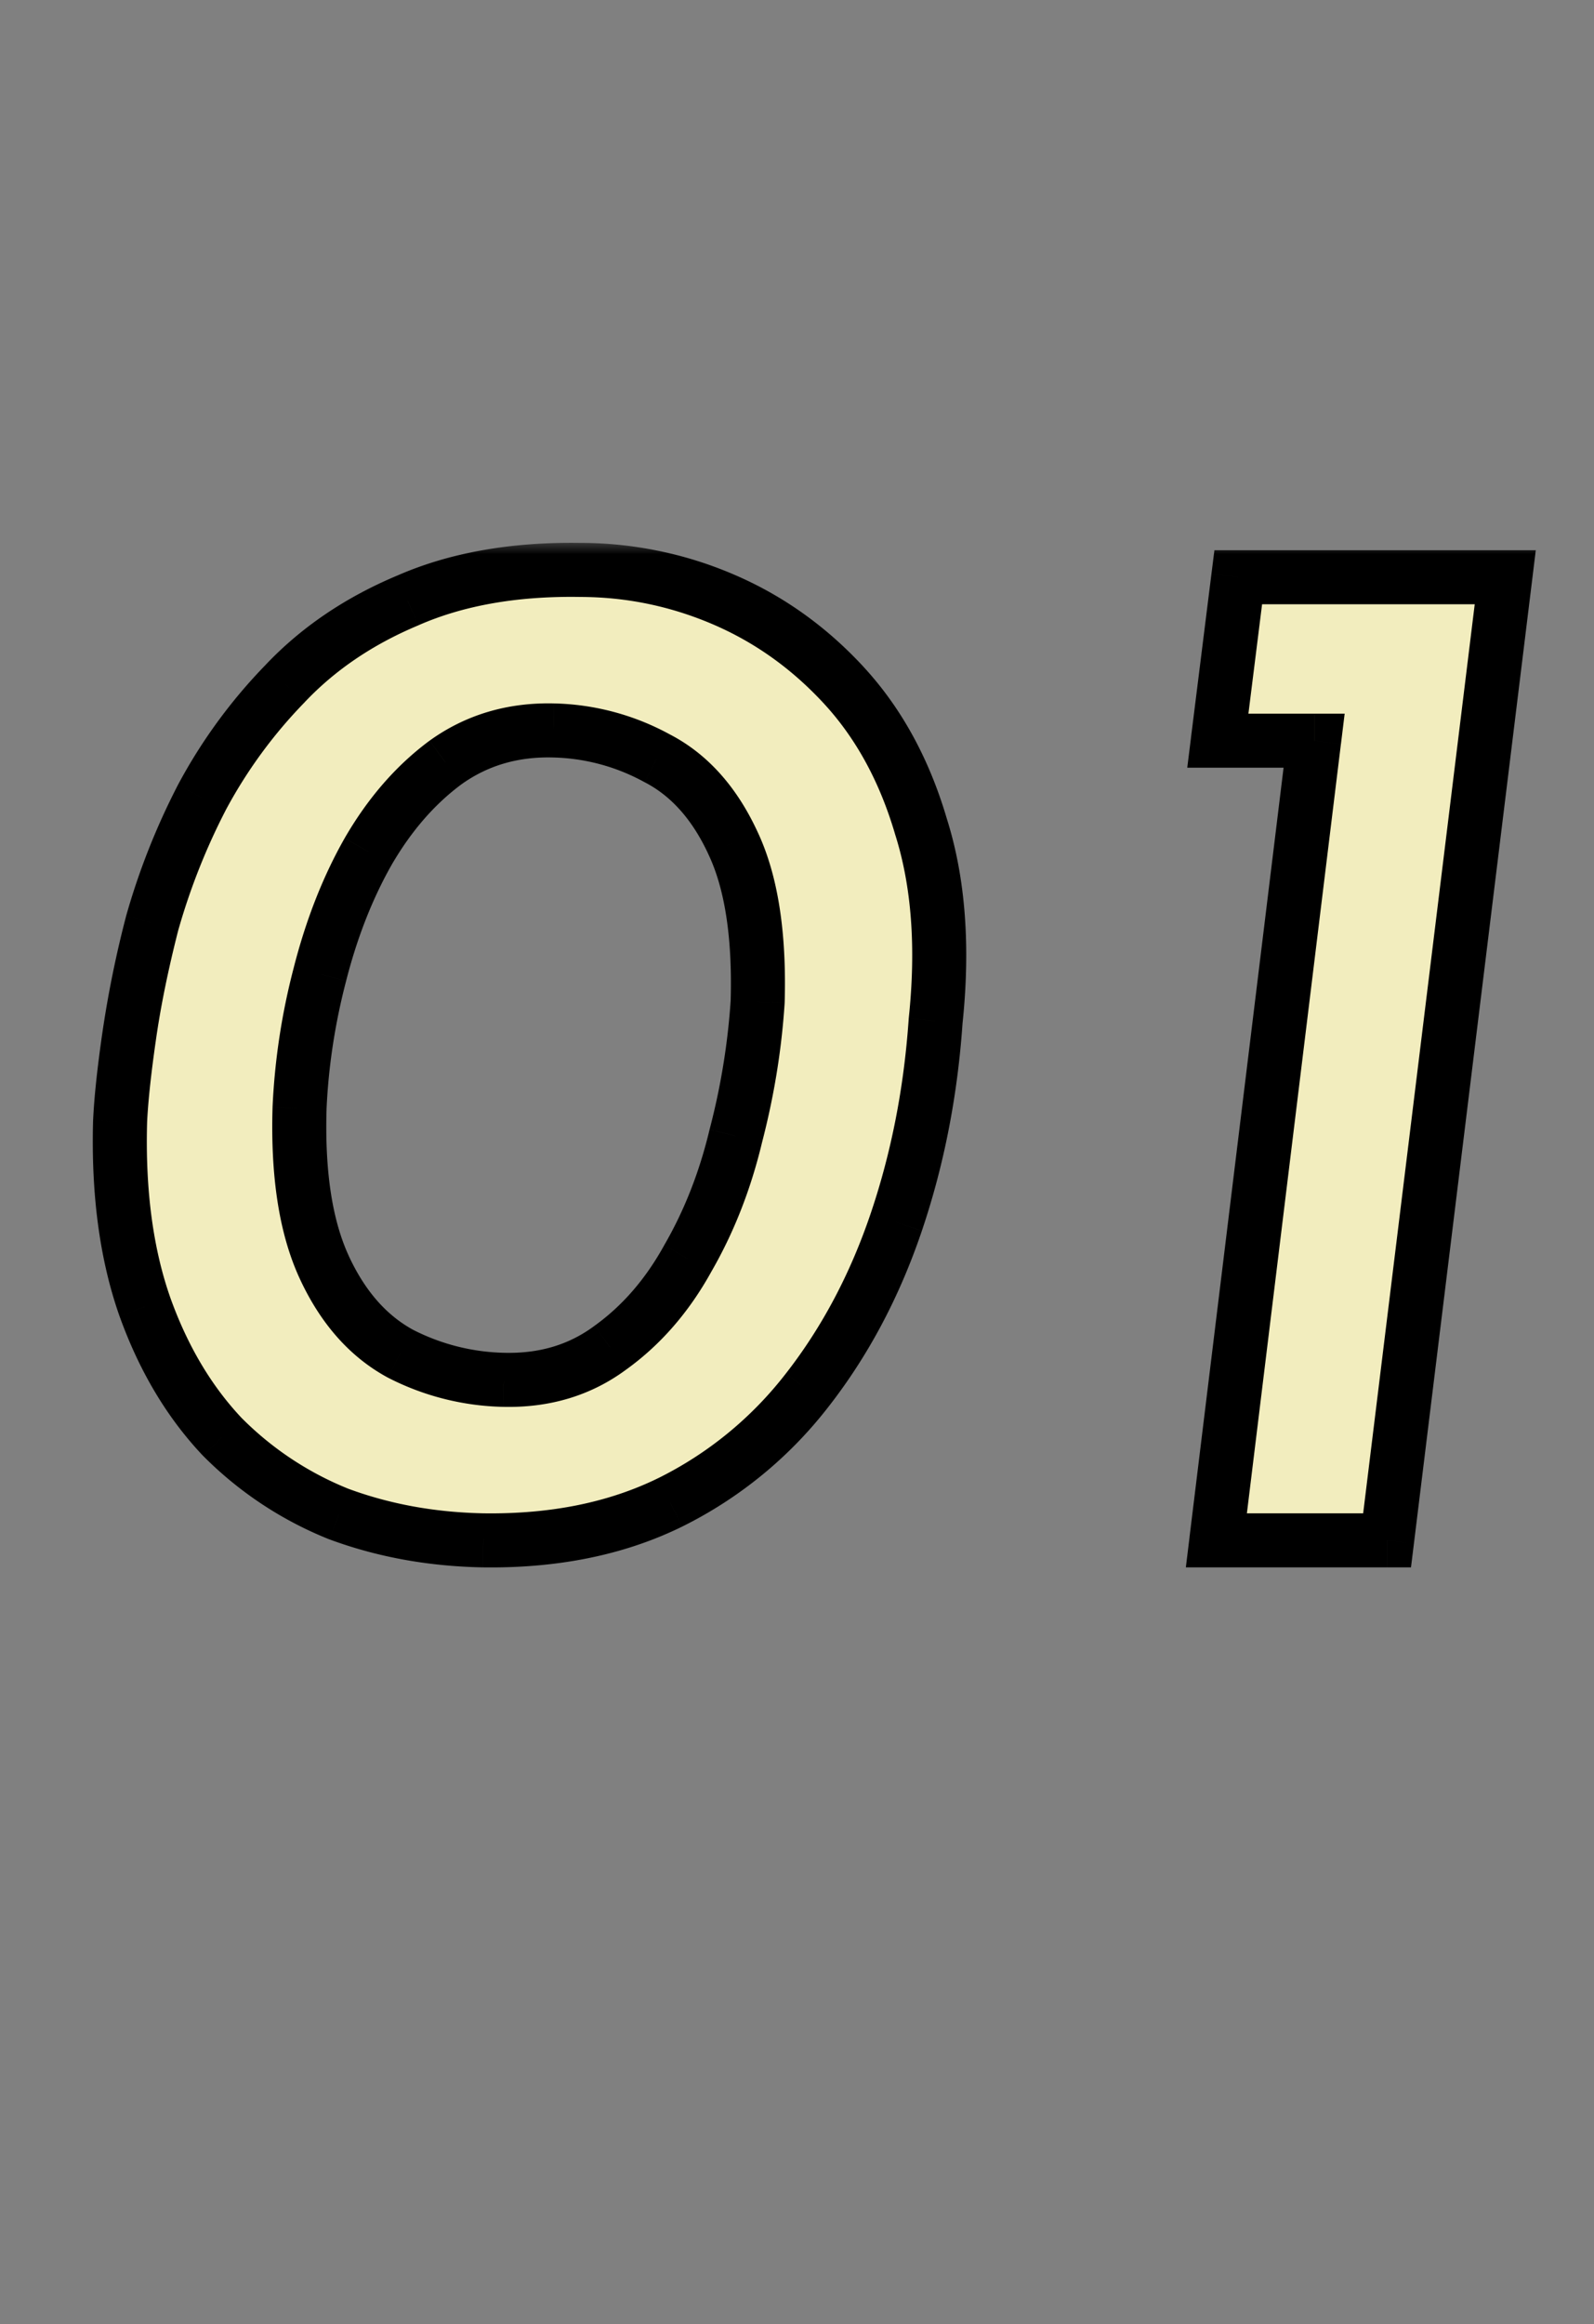
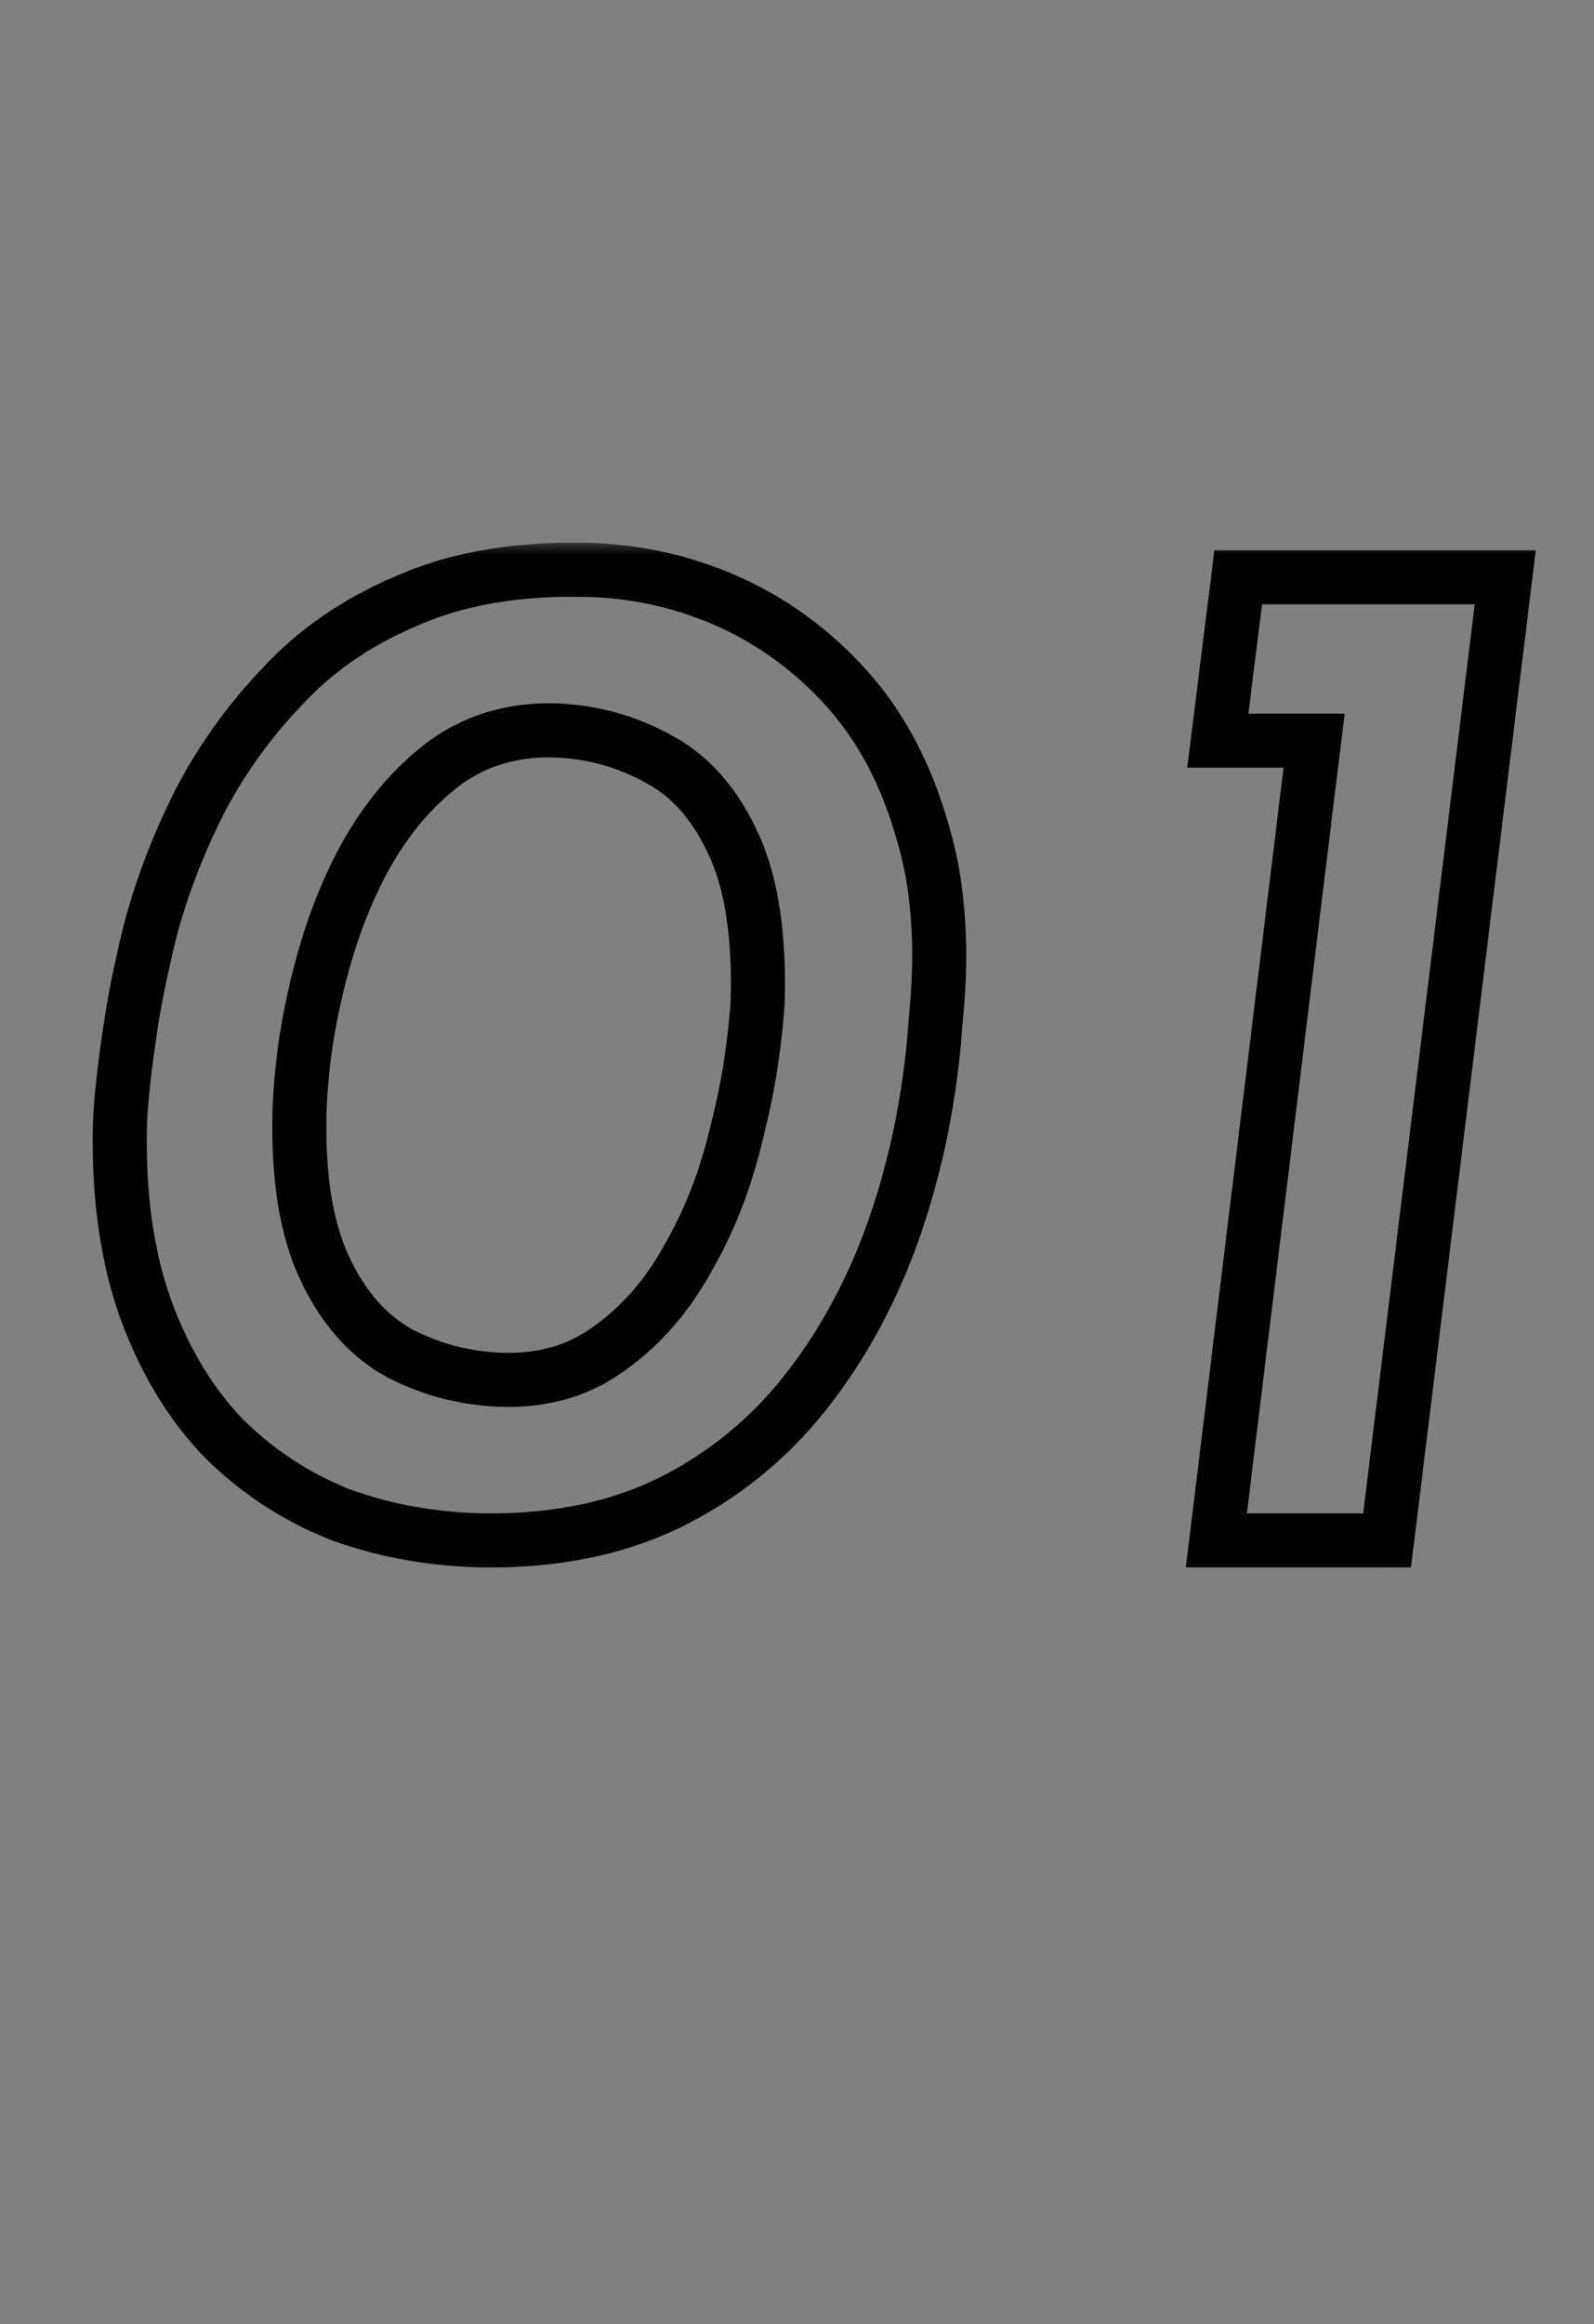
<svg xmlns="http://www.w3.org/2000/svg" width="59" height="86" fill="none">
  <rect width="100%" height="100%" fill="#808080" stroke="none" />
  <mask id="a" maskUnits="userSpaceOnUse" x="2.82" y="20" width="55" height="39" fill="#000">
    <path fill="#fff" d="M2.82 20h55v39h-55z" />
    <path d="M17.891 57c-1.908-.036-3.69-.36-5.346-.972a12.757 12.757 0 0 1-4.32-2.862c-1.224-1.296-2.178-2.898-2.862-4.806-.684-1.944-.99-4.23-.918-6.858.036-.792.144-1.818.324-3.078.18-1.296.468-2.718.864-4.266a24.882 24.882 0 0 1 1.836-4.644 18.618 18.618 0 0 1 3.078-4.212c1.224-1.296 2.736-2.322 4.536-3.078 1.8-.792 3.924-1.17 6.372-1.134 1.836 0 3.6.36 5.292 1.08 1.692.72 3.186 1.782 4.482 3.186 1.296 1.404 2.25 3.15 2.862 5.238.648 2.052.828 4.446.54 7.182-.18 2.628-.666 5.112-1.458 7.452-.792 2.34-1.89 4.41-3.294 6.21a14.604 14.604 0 0 1-5.076 4.158c-1.98.972-4.284 1.44-6.912 1.404Zm.756-5.94c1.512.036 2.826-.36 3.942-1.188 1.152-.828 2.106-1.926 2.862-3.294.792-1.368 1.386-2.88 1.782-4.536a26.47 26.47 0 0 0 .81-4.968c.072-2.484-.234-4.446-.918-5.886-.684-1.476-1.62-2.52-2.808-3.132a8.353 8.353 0 0 0-3.834-1.026c-1.512-.036-2.844.36-3.996 1.188-1.116.828-2.07 1.926-2.862 3.294-.756 1.332-1.35 2.844-1.782 4.536a23.716 23.716 0 0 0-.756 4.968c-.072 2.448.234 4.41.918 5.886s1.62 2.538 2.808 3.186a8.767 8.767 0 0 0 3.834.972Zm27.186-29.7h9.882L51.341 57h-6.318l3.618-29.592h-3.564l.756-6.048Z" />
  </mask>
-   <path d="M17.891 57c-1.908-.036-3.69-.36-5.346-.972a12.757 12.757 0 0 1-4.32-2.862c-1.224-1.296-2.178-2.898-2.862-4.806-.684-1.944-.99-4.23-.918-6.858.036-.792.144-1.818.324-3.078.18-1.296.468-2.718.864-4.266a24.882 24.882 0 0 1 1.836-4.644 18.618 18.618 0 0 1 3.078-4.212c1.224-1.296 2.736-2.322 4.536-3.078 1.8-.792 3.924-1.17 6.372-1.134 1.836 0 3.6.36 5.292 1.08 1.692.72 3.186 1.782 4.482 3.186 1.296 1.404 2.25 3.15 2.862 5.238.648 2.052.828 4.446.54 7.182-.18 2.628-.666 5.112-1.458 7.452-.792 2.34-1.89 4.41-3.294 6.21a14.604 14.604 0 0 1-5.076 4.158c-1.98.972-4.284 1.44-6.912 1.404Zm.756-5.94c1.512.036 2.826-.36 3.942-1.188 1.152-.828 2.106-1.926 2.862-3.294.792-1.368 1.386-2.88 1.782-4.536a26.47 26.47 0 0 0 .81-4.968c.072-2.484-.234-4.446-.918-5.886-.684-1.476-1.62-2.52-2.808-3.132a8.353 8.353 0 0 0-3.834-1.026c-1.512-.036-2.844.36-3.996 1.188-1.116.828-2.07 1.926-2.862 3.294-.756 1.332-1.35 2.844-1.782 4.536a23.716 23.716 0 0 0-.756 4.968c-.072 2.448.234 4.41.918 5.886s1.62 2.538 2.808 3.186a8.767 8.767 0 0 0 3.834.972Zm27.186-29.7h9.882L51.341 57h-6.318l3.618-29.592h-3.564l.756-6.048Z" fill="#F2EDBE" />
  <path d="m17.891 57-.018 1h.005l.013-1Zm-5.346-.972-.371.928.012.005.013.005.346-.938Zm-4.32-2.862-.727.687.01.01.01.01.707-.707ZM5.363 48.36l-.943.332.002.005.941-.337Zm-.918-6.858-.999-.045v.018l1 .027Zm.324-3.078.99.141v-.003l-.99-.138Zm.864-4.266-.963-.269-.003.01-.002.011.968.248Zm1.836-4.644-.881-.472-.005.008-.004.008.89.456Zm3.078-4.212.718.697.01-.01-.728-.687Zm4.536-3.078.388.922.007-.003.008-.004-.403-.915Zm6.372-1.134-.014 1h.014v-1Zm5.292 1.08.392-.92-.392.92Zm4.482 3.186-.734.678.734-.678Zm2.862 5.238-.96.281.004.01.003.01.953-.301Zm.54 7.182-.994-.105-.002.019-.001.018.997.068Zm-1.458 7.452.948.32-.948-.32Zm-3.294 6.21-.788-.615-.002.002.79.613Zm-5.076 4.158.441.898.007-.004-.448-.894Zm-6.156-4.536-.026 1h.003l.023-1Zm3.942-1.188-.583-.812-.006.004-.006.005.595.803Zm2.862-3.294-.865-.501-.005.009-.005.008.875.484Zm1.782-4.536-.967-.252-.003.01-.002.01.972.232Zm.81-4.968.998.065.001-.018.001-.018-1-.029Zm-.918-5.886-.907.42.004.01.903-.43Zm-2.808-3.132-.479.878.01.006.011.005.458-.889Zm-3.834-1.026.027-1h-.003l-.024 1Zm-3.996 1.188-.583-.812-.006.004-.006.005.595.803Zm-2.862 3.294-.865-.501-.004.007.87.494Zm-1.782 4.536.968.252.001-.005-.969-.247Zm-.756 4.968-.999-.043v.014l1 .029Zm.918 5.886.908-.42-.908.42Zm2.808 3.186-.479.878.01.006.011.005.458-.889ZM17.91 56c-1.805-.034-3.475-.34-5.018-.91l-.693 1.876c1.769.654 3.663.996 5.673 1.034l.038-2Zm-4.993-.9a11.757 11.757 0 0 1-3.985-2.641l-1.414 1.414a13.757 13.757 0 0 0 4.656 3.084l.743-1.858Zm-3.965-2.62c-1.117-1.183-2.003-2.662-2.647-4.457l-1.883.674c.724 2.02 1.745 3.746 3.076 5.156l1.454-1.374Zm-2.645-4.452c-.634-1.802-.932-3.96-.862-6.499l-2-.054c-.074 2.718.241 5.13.975 7.217l1.887-.664Zm-.863-6.48c.034-.747.138-1.738.315-2.983l-1.98-.282c-.182 1.275-.295 2.336-.333 3.174l1.998.09Zm.316-2.986c.174-1.252.454-2.637.842-4.156l-1.937-.496a39.99 39.99 0 0 0-.886 4.376l1.98.276Zm.837-4.135A23.817 23.817 0 0 1 8.36 29.97l-1.78-.912a25.882 25.882 0 0 0-1.91 4.831l1.927.538Zm1.754-4.441a17.617 17.617 0 0 1 2.914-3.987L9.83 24.605a19.62 19.62 0 0 0-3.242 4.437l1.763.944Zm2.923-3.997c1.12-1.186 2.513-2.136 4.197-2.843l-.775-1.844c-1.916.805-3.547 1.907-4.876 3.313l1.454 1.374Zm4.212-2.85c1.64-.721 3.616-1.084 5.955-1.05l.03-1.999c-2.558-.038-4.83.357-6.79 1.219l.805 1.83Zm5.97-1.049c1.7 0 3.331.333 4.9 1l.783-1.84a14.38 14.38 0 0 0-5.684-1.16v2Zm4.9 1c1.556.663 2.935 1.64 4.139 2.944l1.47-1.356c-1.389-1.504-2.999-2.65-4.826-3.428l-.783 1.84Zm4.139 2.944c1.177 1.276 2.062 2.88 2.637 4.841l1.919-.562c-.65-2.215-1.673-4.103-3.087-5.635l-1.47 1.356Zm2.643 4.861c.597 1.89.776 4.14.499 6.776l1.989.21c.298-2.836.118-5.374-.581-7.588l-1.907.602Zm.496 6.813c-.175 2.547-.645 4.946-1.408 7.2l1.895.64c.821-2.426 1.322-4.995 1.508-7.704l-1.995-.136Zm-1.408 7.2c-.759 2.242-1.806 4.21-3.135 5.915l1.577 1.23c1.478-1.895 2.628-4.067 3.453-6.504l-1.895-.642Zm-3.137 5.917a13.605 13.605 0 0 1-4.733 3.877l.895 1.788a15.603 15.603 0 0 0 5.419-4.44l-1.58-1.225Zm-4.726 3.873c-1.814.89-3.957 1.336-6.458 1.302l-.027 2c2.755.038 5.22-.453 7.366-1.506l-.881-1.796Zm-5.74-2.638c1.714.04 3.251-.412 4.562-1.385l-1.191-1.606c-.921.683-2.013 1.023-3.323.991l-.047 2Zm4.55-1.376c1.284-.923 2.333-2.138 3.154-3.622l-1.75-.968c-.693 1.252-1.551 2.233-2.571 2.966l1.167 1.624Zm3.144-3.605c.844-1.458 1.472-3.062 1.889-4.804l-1.945-.466c-.375 1.57-.935 2.99-1.675 4.268l1.73 1.002Zm1.884-4.785c.447-1.715.728-3.434.84-5.155l-1.995-.13a25.474 25.474 0 0 1-.78 4.78l1.935.505Zm.842-5.191c.074-2.562-.235-4.703-1.014-6.344l-1.807.858c.589 1.24.891 3.022.822 5.428l1.999.058Zm-1.01-6.336c-.757-1.632-1.832-2.866-3.258-3.6l-.916 1.778c.95.49 1.748 1.344 2.36 2.663l1.814-.84Zm-3.237-3.589a9.354 9.354 0 0 0-4.286-1.148l-.053 2a7.351 7.351 0 0 1 3.381.904l.958-1.756Zm-4.289-1.148c-1.714-.04-3.263.412-4.603 1.376l1.167 1.624c.963-.692 2.079-1.032 3.389-1l.047-2Zm-4.616 1.385c-1.24.92-2.28 2.126-3.131 3.596l1.73 1.002c.734-1.266 1.6-2.256 2.593-2.992l-1.191-1.606Zm-3.135 3.603c-.806 1.42-1.43 3.016-1.882 4.783l1.938.494c.413-1.617.977-3.045 1.683-4.29l-1.74-.987Zm-1.88 4.778a24.715 24.715 0 0 0-.788 5.177l1.998.086c.07-1.583.31-3.169.725-4.759l-1.935-.504Zm-.788 5.19c-.075 2.532.236 4.667 1.01 6.337l1.815-.842c-.595-1.282-.896-3.071-.826-5.436l-2-.058Zm1.01 6.337c.755 1.63 1.825 2.873 3.236 3.643l.958-1.756c-.964-.526-1.767-1.407-2.38-2.729l-1.814.841Zm3.257 3.654a9.767 9.767 0 0 0 4.266 1.083l.053-2a7.767 7.767 0 0 1-3.403-.861l-.916 1.778ZM45.833 21.36v-1h-.883l-.11.876.993.124Zm9.882 0 .993.122.137-1.122h-1.13v1ZM51.341 57v1h.885l.108-.878L51.34 57Zm-6.318 0-.993-.121L43.893 58h1.13v-1Zm3.618-29.592.993.121.137-1.121h-1.13v1Zm-3.564 0-.992-.124-.14 1.124h1.132v-1Zm.756-5.048h9.882v-2h-9.882v2Zm8.89-1.122-4.375 35.64 1.986.244 4.374-35.64-1.986-.244ZM51.34 56h-6.318v2h6.318v-2Zm-5.325 1.121 3.618-29.592-1.986-.242-3.618 29.592 1.986.242Zm2.625-30.713h-3.564v2h3.564v-2Zm-2.572 1.124.756-6.048-1.984-.248-.756 6.048 1.984.248Z" fill="#000" mask="url(#a)" />
</svg>